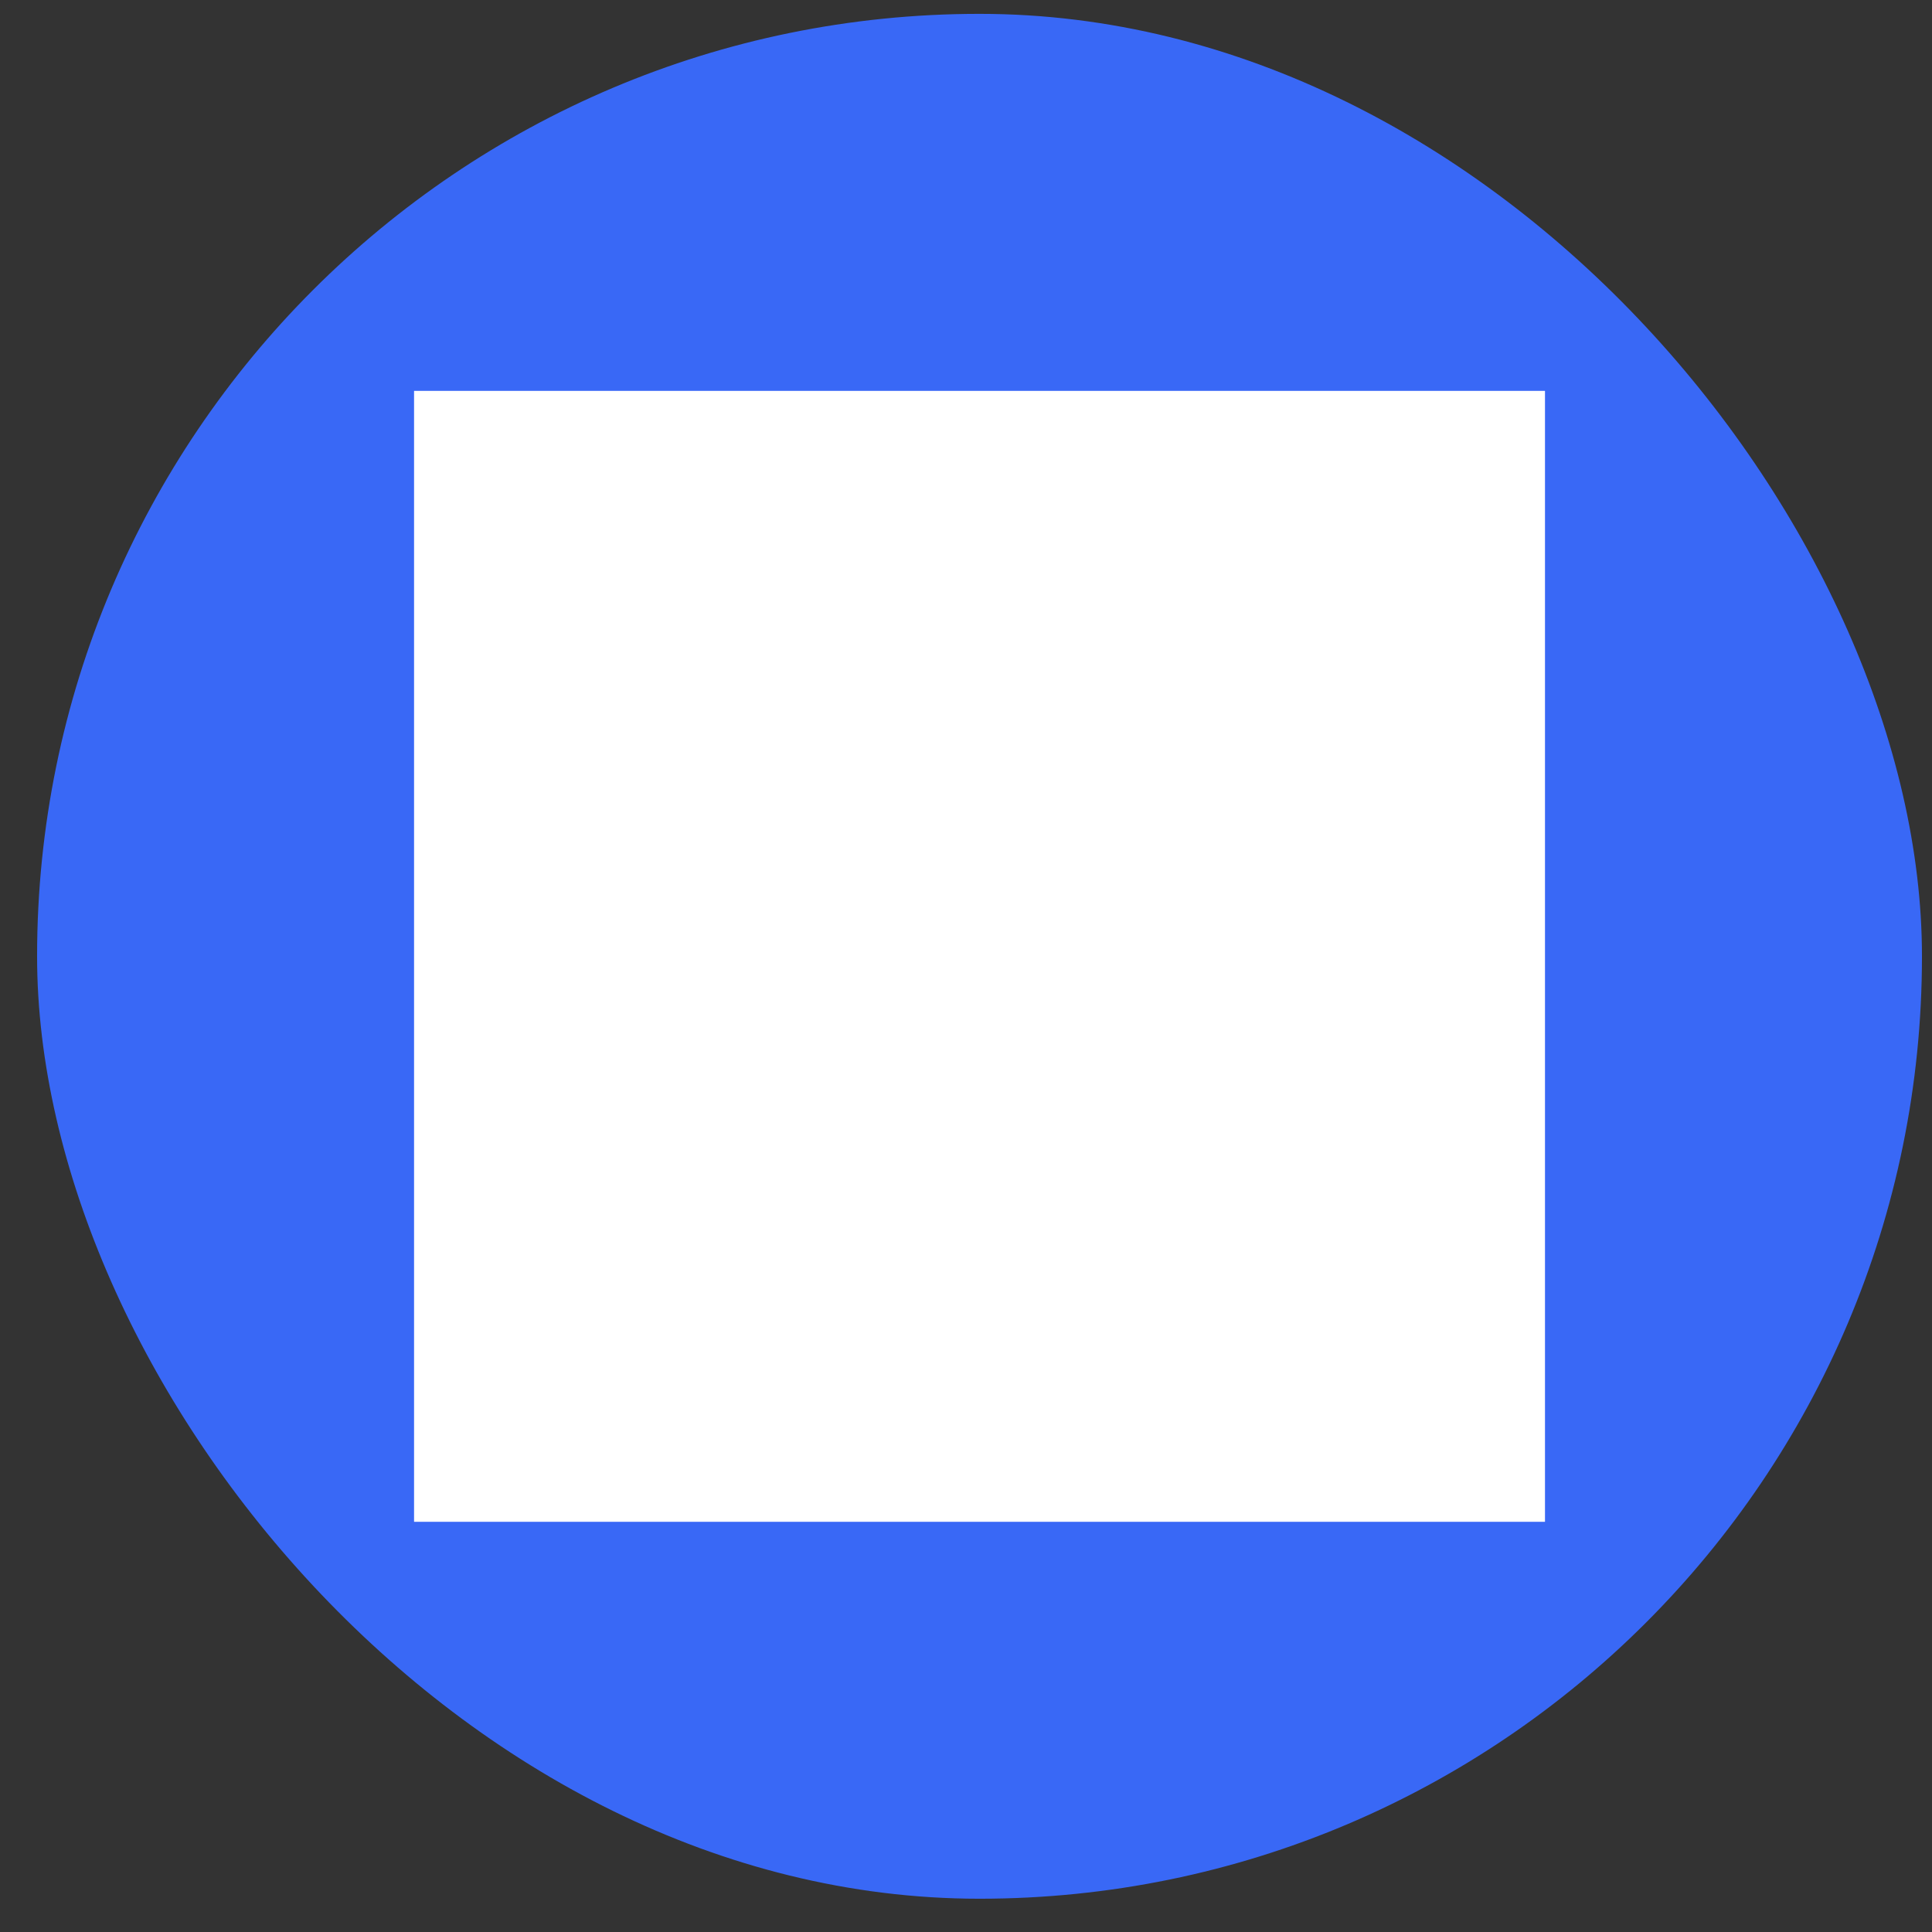
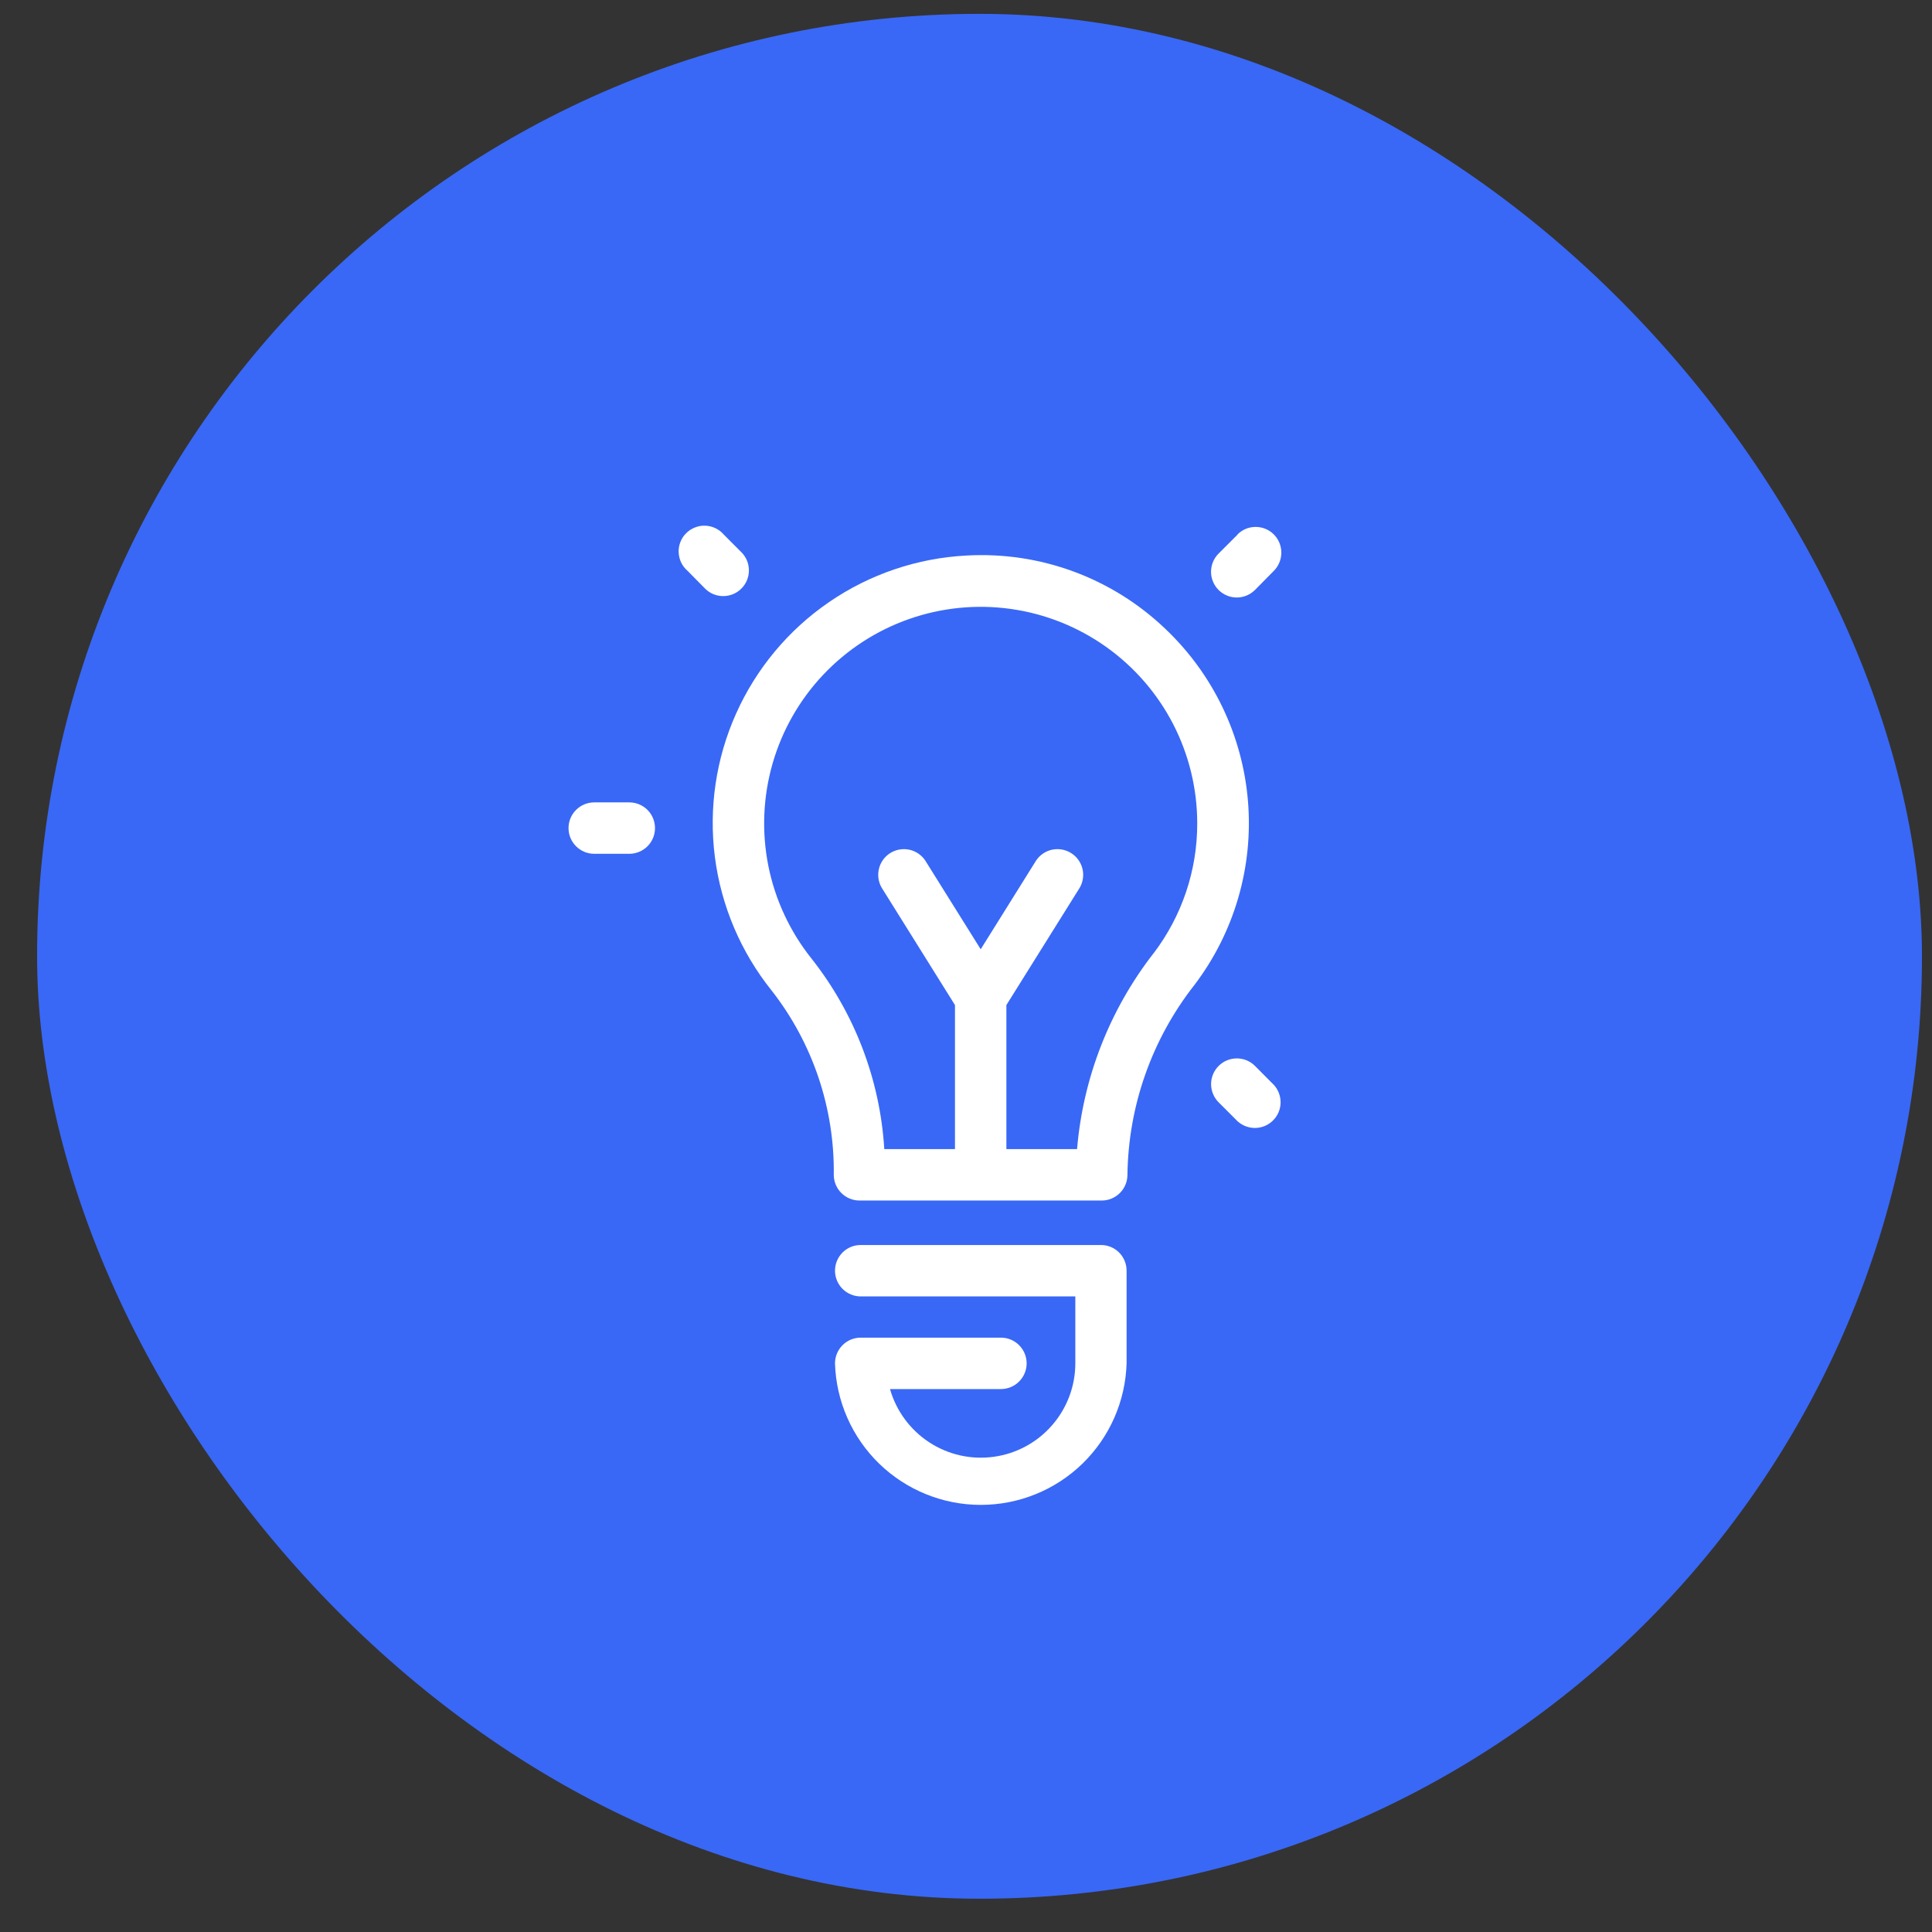
<svg xmlns="http://www.w3.org/2000/svg" width="41" height="41" viewBox="0 0 41 41" fill="none">
  <rect x="0" y="0" width="41" height="41" fill="#333333" stroke="none" />
  <rect x="0.787" y="0.294" width="40" height="40" rx="20" fill="#3968F6" />
-   <rect width="24" height="24" transform="translate(8.787 8.295)" fill="white" style="mix-blend-mode:multiply" />
  <path d="M24.725 13.34C24.167 12.808 23.505 12.395 22.781 12.128C22.056 11.861 21.285 11.746 20.514 11.789C19.469 11.843 18.459 12.184 17.596 12.776C16.733 13.367 16.05 14.186 15.622 15.141C15.194 16.096 15.038 17.15 15.171 18.188C15.305 19.226 15.722 20.207 16.377 21.023C17.248 22.138 17.712 23.517 17.694 24.931C17.694 25.076 17.752 25.215 17.854 25.317C17.956 25.419 18.095 25.477 18.24 25.477H23.381C23.525 25.477 23.664 25.419 23.766 25.317C23.869 25.215 23.926 25.076 23.926 24.931C23.945 23.469 24.444 22.054 25.347 20.903C26.194 19.788 26.599 18.399 26.484 17.003C26.369 15.607 25.743 14.303 24.725 13.34ZM24.48 20.23C23.548 21.429 22.984 22.872 22.857 24.386H21.357V21.329L22.912 18.841C22.983 18.719 23.005 18.573 22.971 18.435C22.937 18.298 22.851 18.178 22.73 18.103C22.61 18.028 22.465 18.003 22.326 18.032C22.187 18.062 22.066 18.145 21.987 18.263L20.812 20.145L19.636 18.263C19.558 18.145 19.436 18.062 19.297 18.032C19.158 18.003 19.013 18.028 18.893 18.103C18.773 18.178 18.686 18.298 18.653 18.435C18.619 18.573 18.64 18.719 18.712 18.841L20.266 21.329V24.386H18.766C18.676 22.914 18.138 21.505 17.225 20.347C16.766 19.773 16.451 19.099 16.306 18.378C16.162 17.658 16.192 16.914 16.394 16.208C16.596 15.502 16.965 14.854 17.469 14.32C17.973 13.786 18.598 13.38 19.291 13.137C19.984 12.894 20.726 12.82 21.453 12.923C22.18 13.025 22.872 13.301 23.471 13.726C24.07 14.151 24.559 14.714 24.896 15.366C25.232 16.019 25.408 16.743 25.407 17.478C25.408 18.473 25.082 19.44 24.48 20.232V20.23Z" fill="white" />
  <path d="M23.366 26.421H18.266C18.121 26.421 17.982 26.478 17.88 26.58C17.778 26.683 17.72 26.821 17.72 26.966C17.72 27.111 17.778 27.249 17.88 27.352C17.982 27.454 18.121 27.512 18.266 27.512H22.82V28.932C22.82 29.416 22.644 29.883 22.326 30.247C22.009 30.612 21.57 30.849 21.091 30.915C20.612 30.982 20.125 30.873 19.721 30.609C19.316 30.345 19.02 29.943 18.887 29.478H21.241C21.386 29.478 21.525 29.42 21.627 29.318C21.729 29.216 21.787 29.077 21.787 28.932C21.787 28.788 21.729 28.649 21.627 28.547C21.525 28.444 21.386 28.387 21.241 28.387H18.266C18.121 28.387 17.982 28.444 17.88 28.547C17.778 28.649 17.72 28.788 17.72 28.932C17.744 29.737 18.081 30.501 18.658 31.062C19.236 31.622 20.009 31.936 20.814 31.936C21.619 31.936 22.393 31.622 22.97 31.062C23.548 30.501 23.884 29.737 23.908 28.932V26.966C23.908 26.822 23.851 26.683 23.75 26.581C23.648 26.479 23.51 26.421 23.366 26.421Z" fill="white" />
-   <path d="M28.972 17.025H28.225C28.08 17.025 27.941 17.083 27.839 17.185C27.737 17.287 27.679 17.426 27.679 17.571C27.679 17.715 27.737 17.854 27.839 17.956C27.941 18.059 28.08 18.116 28.225 18.116H28.972C29.116 18.116 29.255 18.059 29.358 17.956C29.46 17.854 29.517 17.715 29.517 17.571C29.517 17.426 29.46 17.287 29.358 17.185C29.255 17.083 29.116 17.025 28.972 17.025Z" fill="white" />
  <path d="M13.357 17.028H12.61C12.466 17.028 12.327 17.085 12.225 17.188C12.122 17.29 12.065 17.429 12.065 17.573C12.065 17.718 12.122 17.857 12.225 17.959C12.327 18.061 12.466 18.119 12.61 18.119H13.355C13.499 18.119 13.638 18.061 13.741 17.959C13.843 17.857 13.9 17.718 13.9 17.573C13.9 17.429 13.843 17.29 13.741 17.188C13.638 17.085 13.499 17.028 13.355 17.028H13.357Z" fill="white" />
  <path d="M26.261 11.347L25.86 11.748C25.809 11.799 25.769 11.859 25.742 11.925C25.714 11.991 25.7 12.062 25.7 12.134C25.7 12.206 25.714 12.277 25.742 12.343C25.769 12.409 25.809 12.469 25.86 12.52C25.911 12.571 25.971 12.611 26.037 12.638C26.103 12.666 26.174 12.68 26.246 12.68C26.317 12.68 26.388 12.666 26.455 12.638C26.521 12.611 26.581 12.571 26.632 12.52L27.033 12.114C27.135 12.011 27.192 11.872 27.192 11.728C27.192 11.583 27.135 11.444 27.033 11.342C26.93 11.239 26.791 11.182 26.647 11.182C26.502 11.182 26.363 11.239 26.261 11.342V11.347Z" fill="white" />
-   <path d="M14.963 22.651L14.592 23.025C14.489 23.127 14.432 23.266 14.432 23.411C14.432 23.556 14.489 23.694 14.592 23.797C14.694 23.899 14.833 23.957 14.978 23.957C15.122 23.957 15.261 23.899 15.364 23.797L15.735 23.426C15.785 23.375 15.825 23.315 15.853 23.249C15.88 23.183 15.894 23.112 15.894 23.04C15.894 22.968 15.88 22.897 15.853 22.831C15.825 22.765 15.785 22.705 15.735 22.654C15.684 22.603 15.624 22.563 15.557 22.536C15.491 22.508 15.42 22.494 15.349 22.494C15.277 22.494 15.206 22.508 15.14 22.536C15.073 22.563 15.013 22.603 14.963 22.654V22.651Z" fill="white" />
  <path d="M26.633 22.621C26.531 22.518 26.392 22.461 26.247 22.461C26.102 22.461 25.964 22.518 25.861 22.621C25.759 22.723 25.701 22.862 25.701 23.007C25.701 23.151 25.759 23.29 25.861 23.393L26.262 23.794C26.365 23.888 26.501 23.939 26.641 23.937C26.781 23.934 26.915 23.878 27.014 23.779C27.114 23.681 27.172 23.548 27.176 23.408C27.18 23.268 27.13 23.131 27.037 23.027L26.633 22.621Z" fill="white" />
  <path d="M14.962 12.49C15.012 12.541 15.072 12.581 15.139 12.609C15.205 12.636 15.276 12.65 15.348 12.65C15.419 12.65 15.49 12.636 15.556 12.609C15.623 12.581 15.683 12.541 15.733 12.49C15.784 12.44 15.824 12.38 15.852 12.313C15.879 12.247 15.893 12.176 15.893 12.104C15.893 12.033 15.879 11.962 15.852 11.896C15.824 11.829 15.784 11.769 15.733 11.719L15.363 11.348C15.314 11.29 15.254 11.244 15.186 11.211C15.119 11.178 15.045 11.159 14.97 11.156C14.895 11.153 14.82 11.165 14.75 11.193C14.68 11.22 14.616 11.261 14.563 11.314C14.509 11.367 14.467 11.43 14.44 11.5C14.412 11.57 14.399 11.645 14.402 11.72C14.405 11.795 14.423 11.869 14.455 11.937C14.488 12.005 14.534 12.065 14.591 12.114L14.962 12.49Z" fill="white" />
-   <path d="M20.792 10.682C20.936 10.682 21.075 10.624 21.177 10.522C21.28 10.42 21.337 10.281 21.337 10.136V9.392C21.337 9.247 21.28 9.109 21.177 9.006C21.075 8.904 20.936 8.846 20.792 8.846C20.647 8.846 20.508 8.904 20.406 9.006C20.304 9.109 20.246 9.247 20.246 9.392V10.136C20.246 10.281 20.304 10.42 20.406 10.522C20.508 10.624 20.647 10.682 20.792 10.682Z" fill="white" />
</svg>